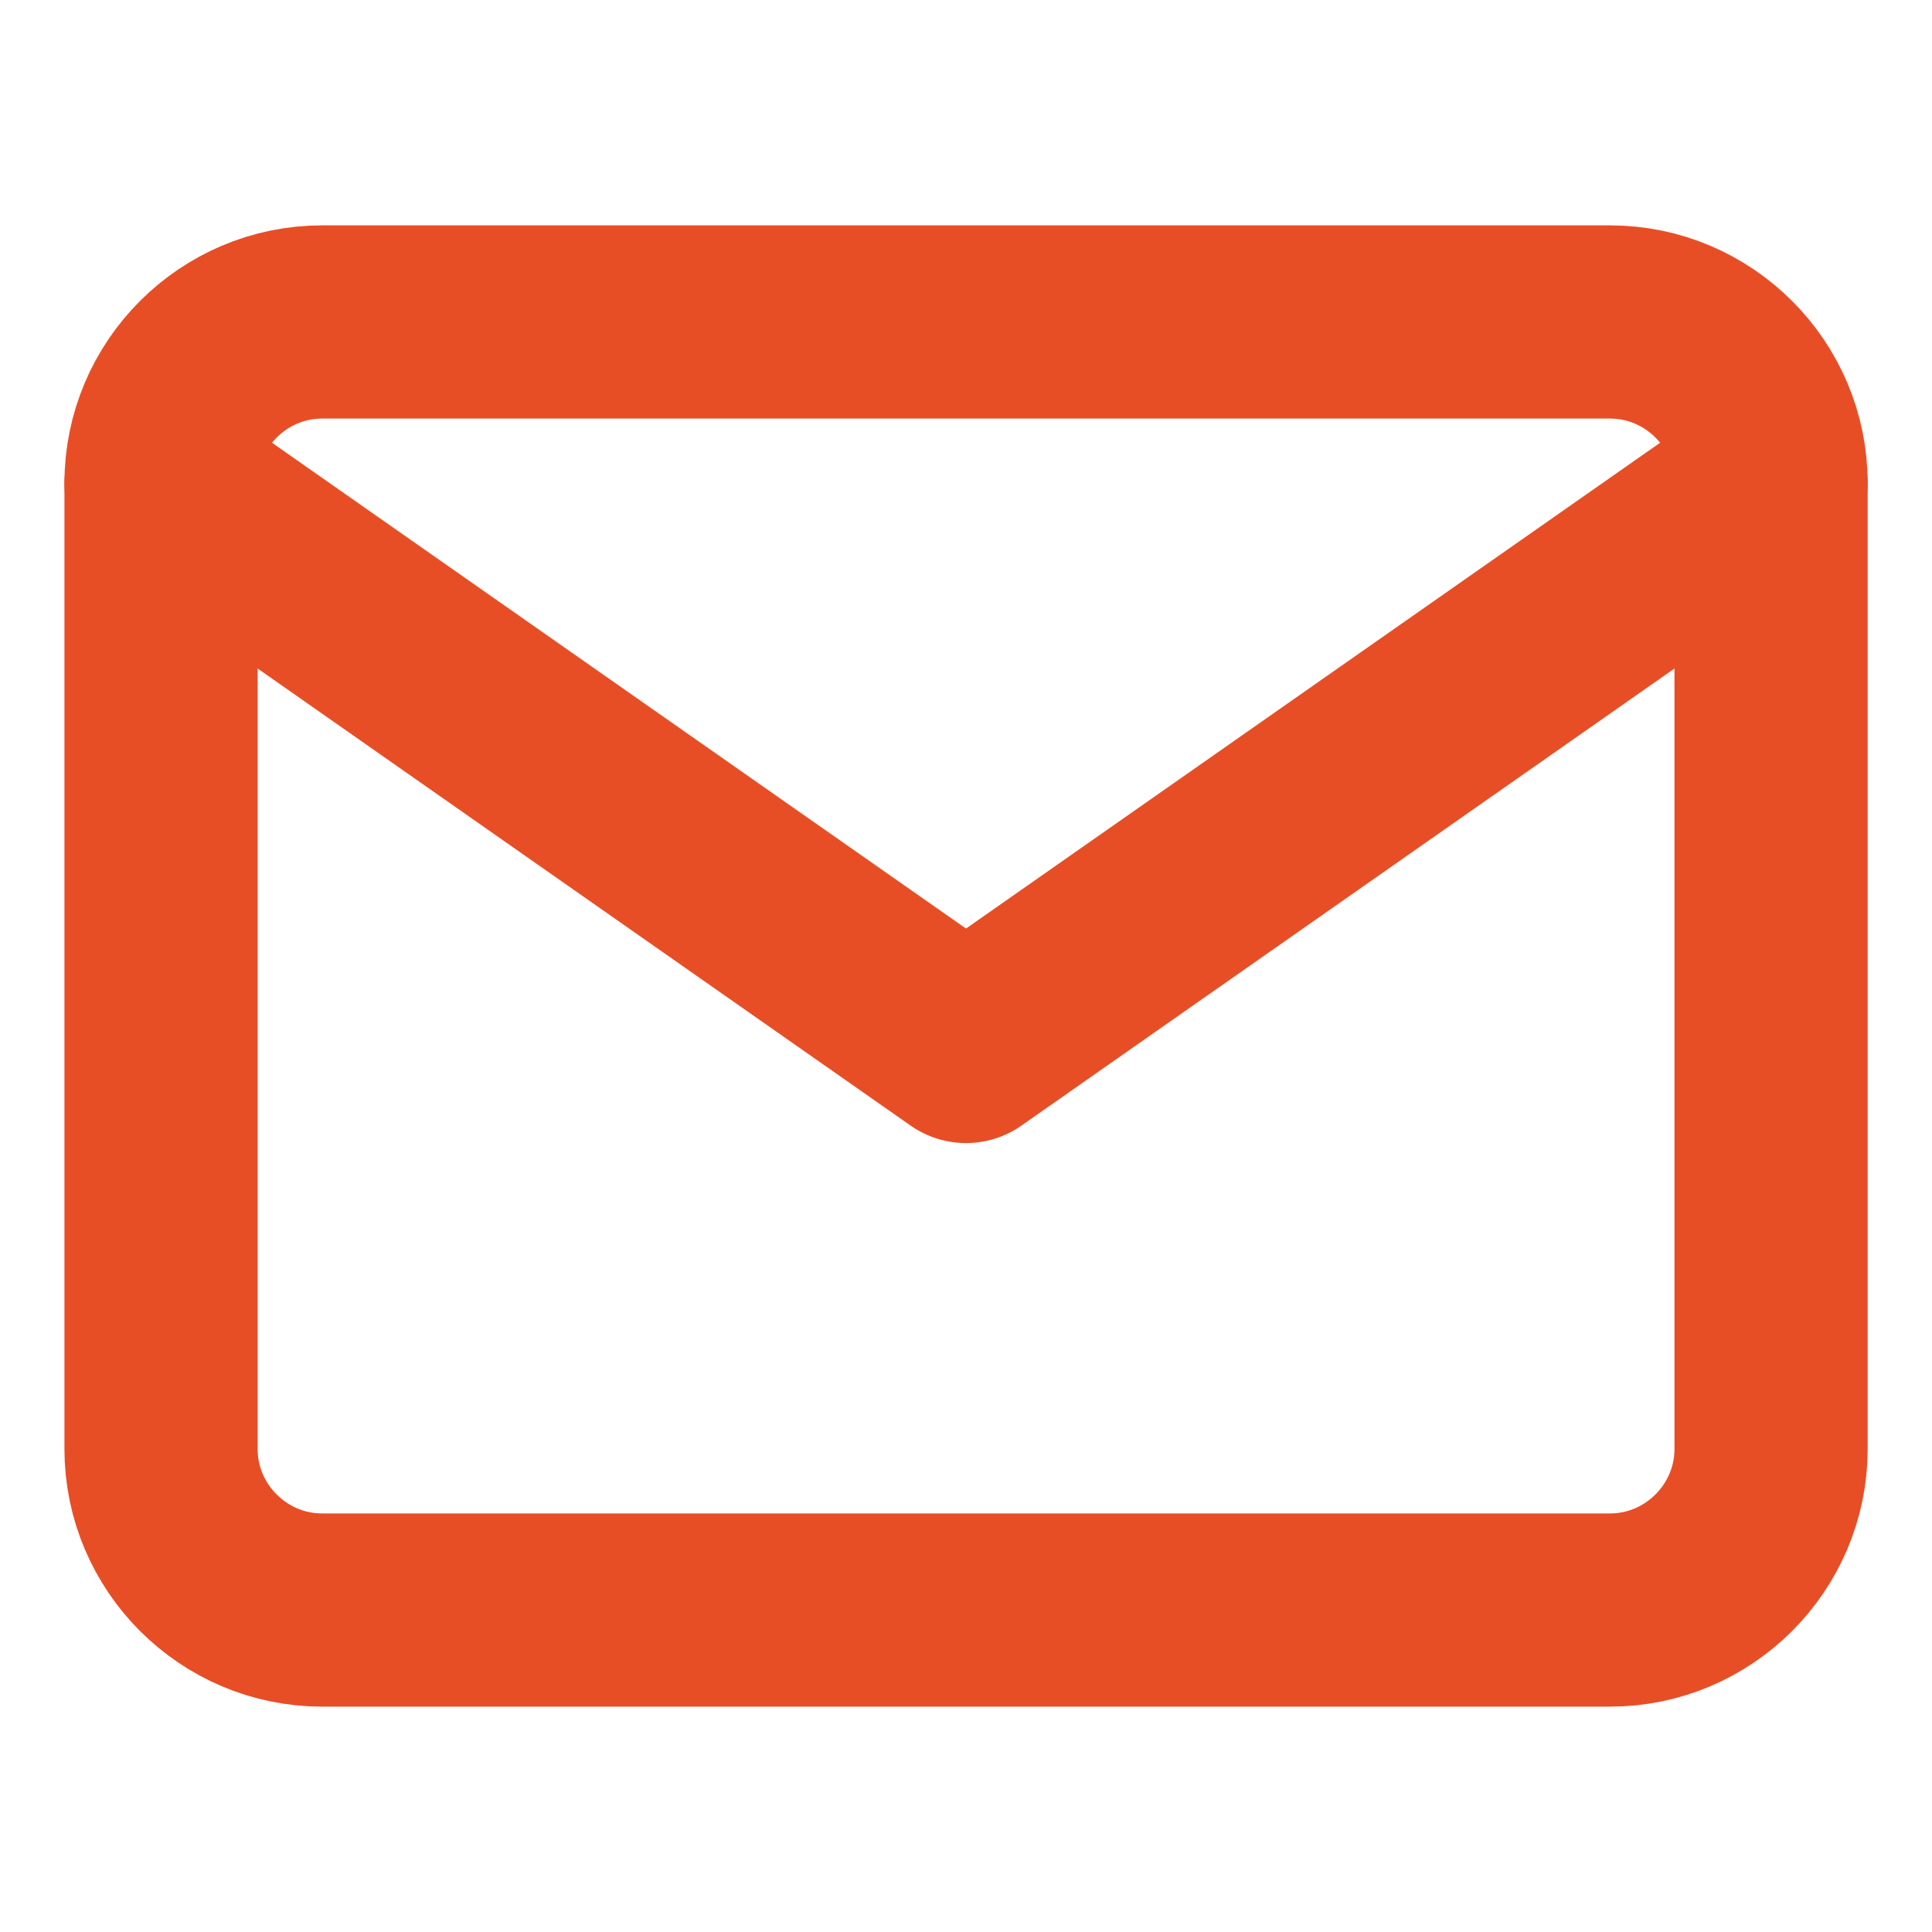
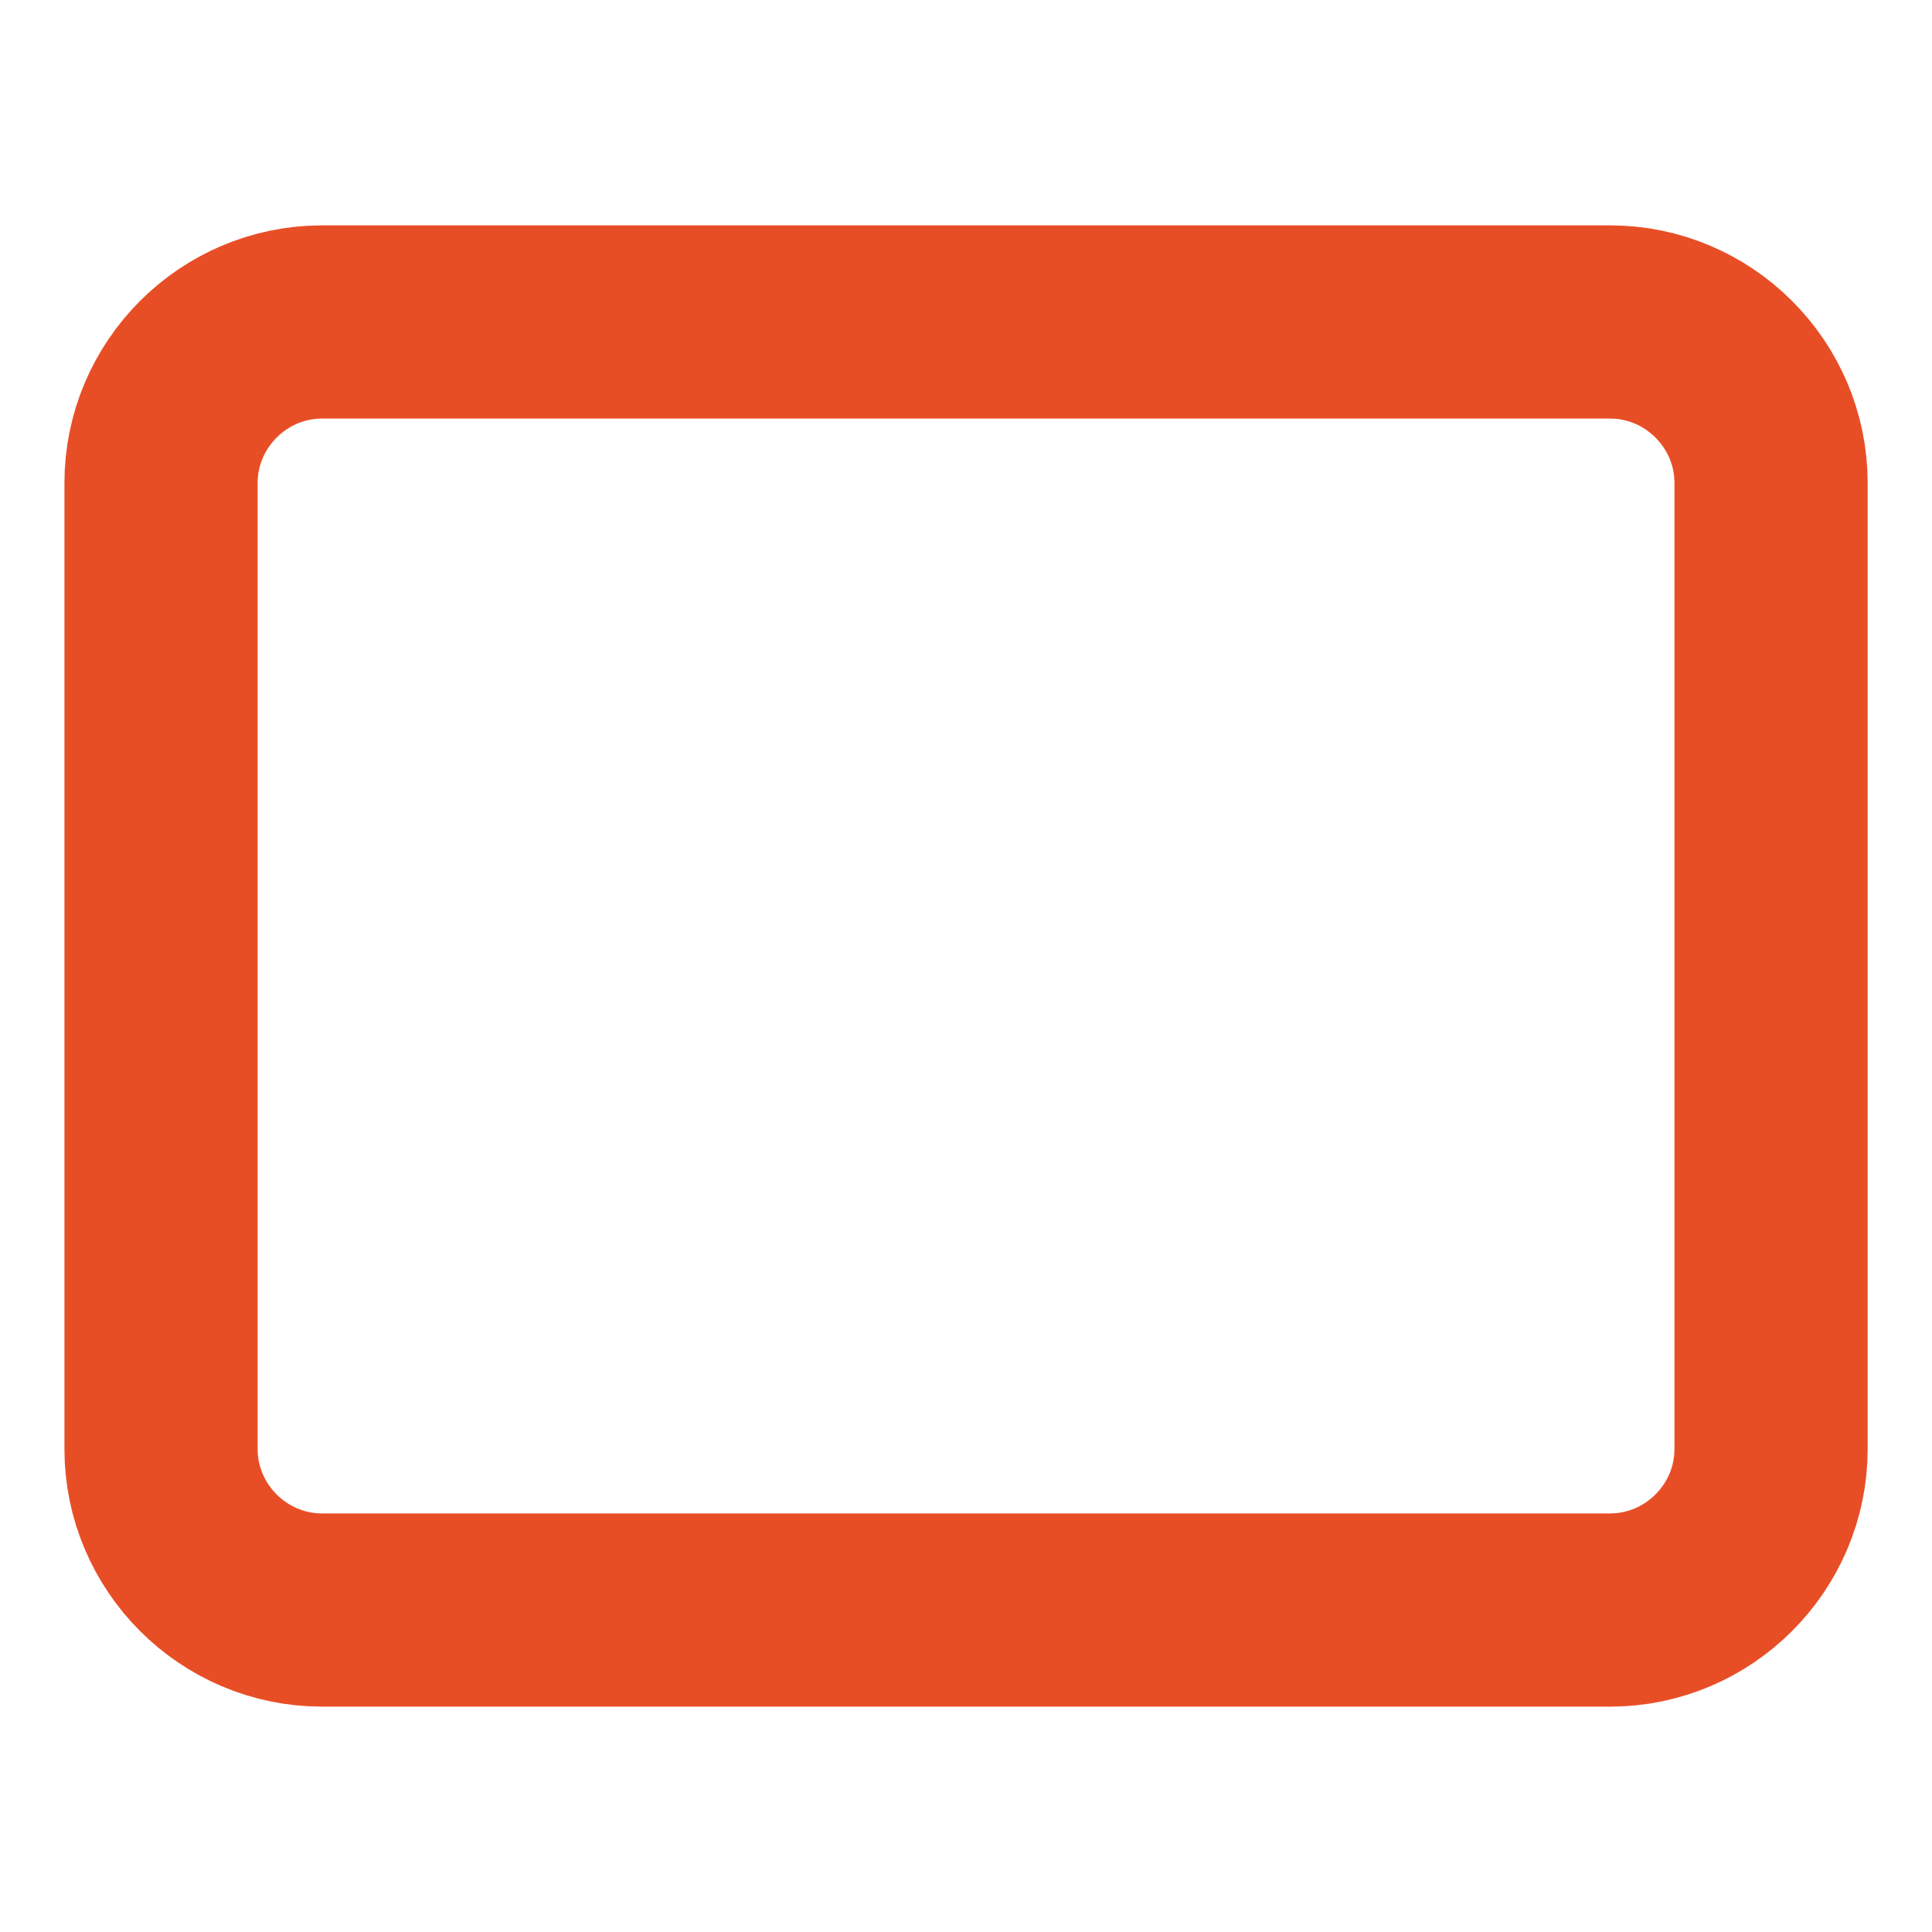
<svg xmlns="http://www.w3.org/2000/svg" width="20" height="20" viewBox="0 0 20 20" fill="none">
  <path d="M3.334 3.333H16.667C17.584 3.333 18.334 4.083 18.334 5V15C18.334 15.917 17.584 16.667 16.667 16.667H3.334C2.417 16.667 1.667 15.917 1.667 15V5C1.667 4.083 2.417 3.333 3.334 3.333Z" stroke="#E84E26" stroke-width="2" stroke-linecap="round" stroke-linejoin="round" />
-   <path d="M18.334 5L10 10.833L1.667 5" stroke="#E84E26" stroke-width="2" stroke-linecap="round" stroke-linejoin="round" />
</svg>